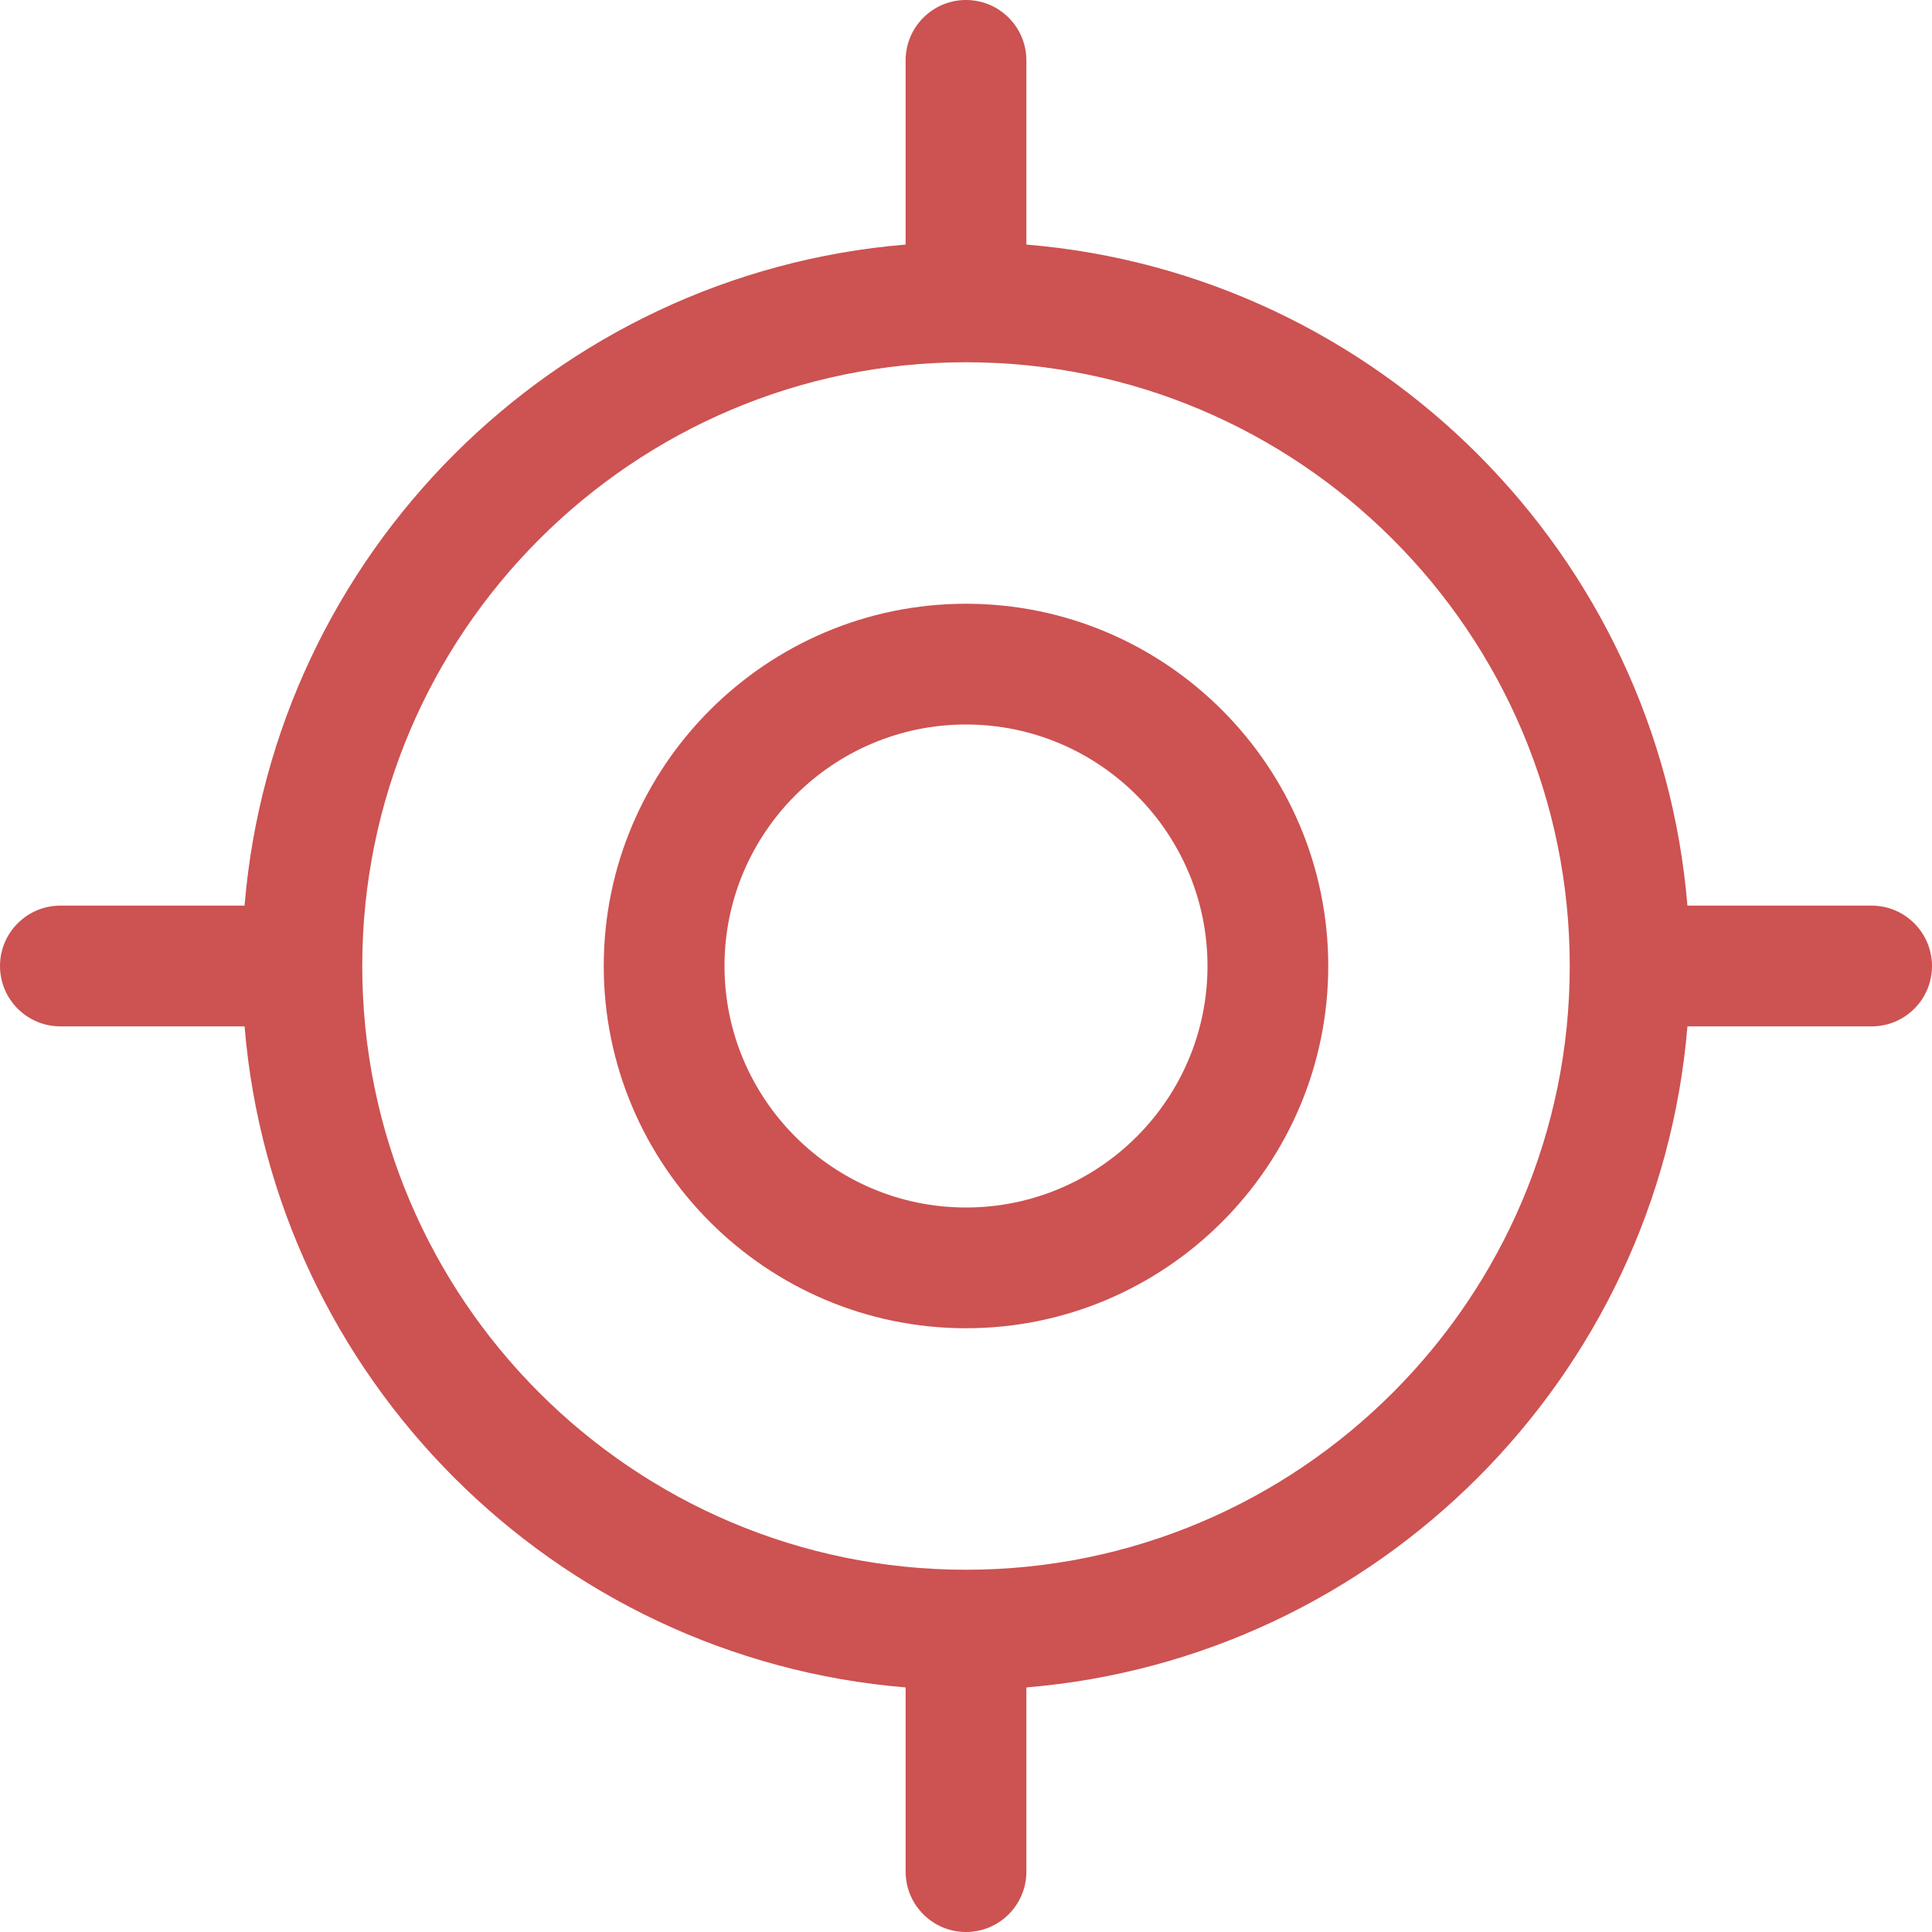
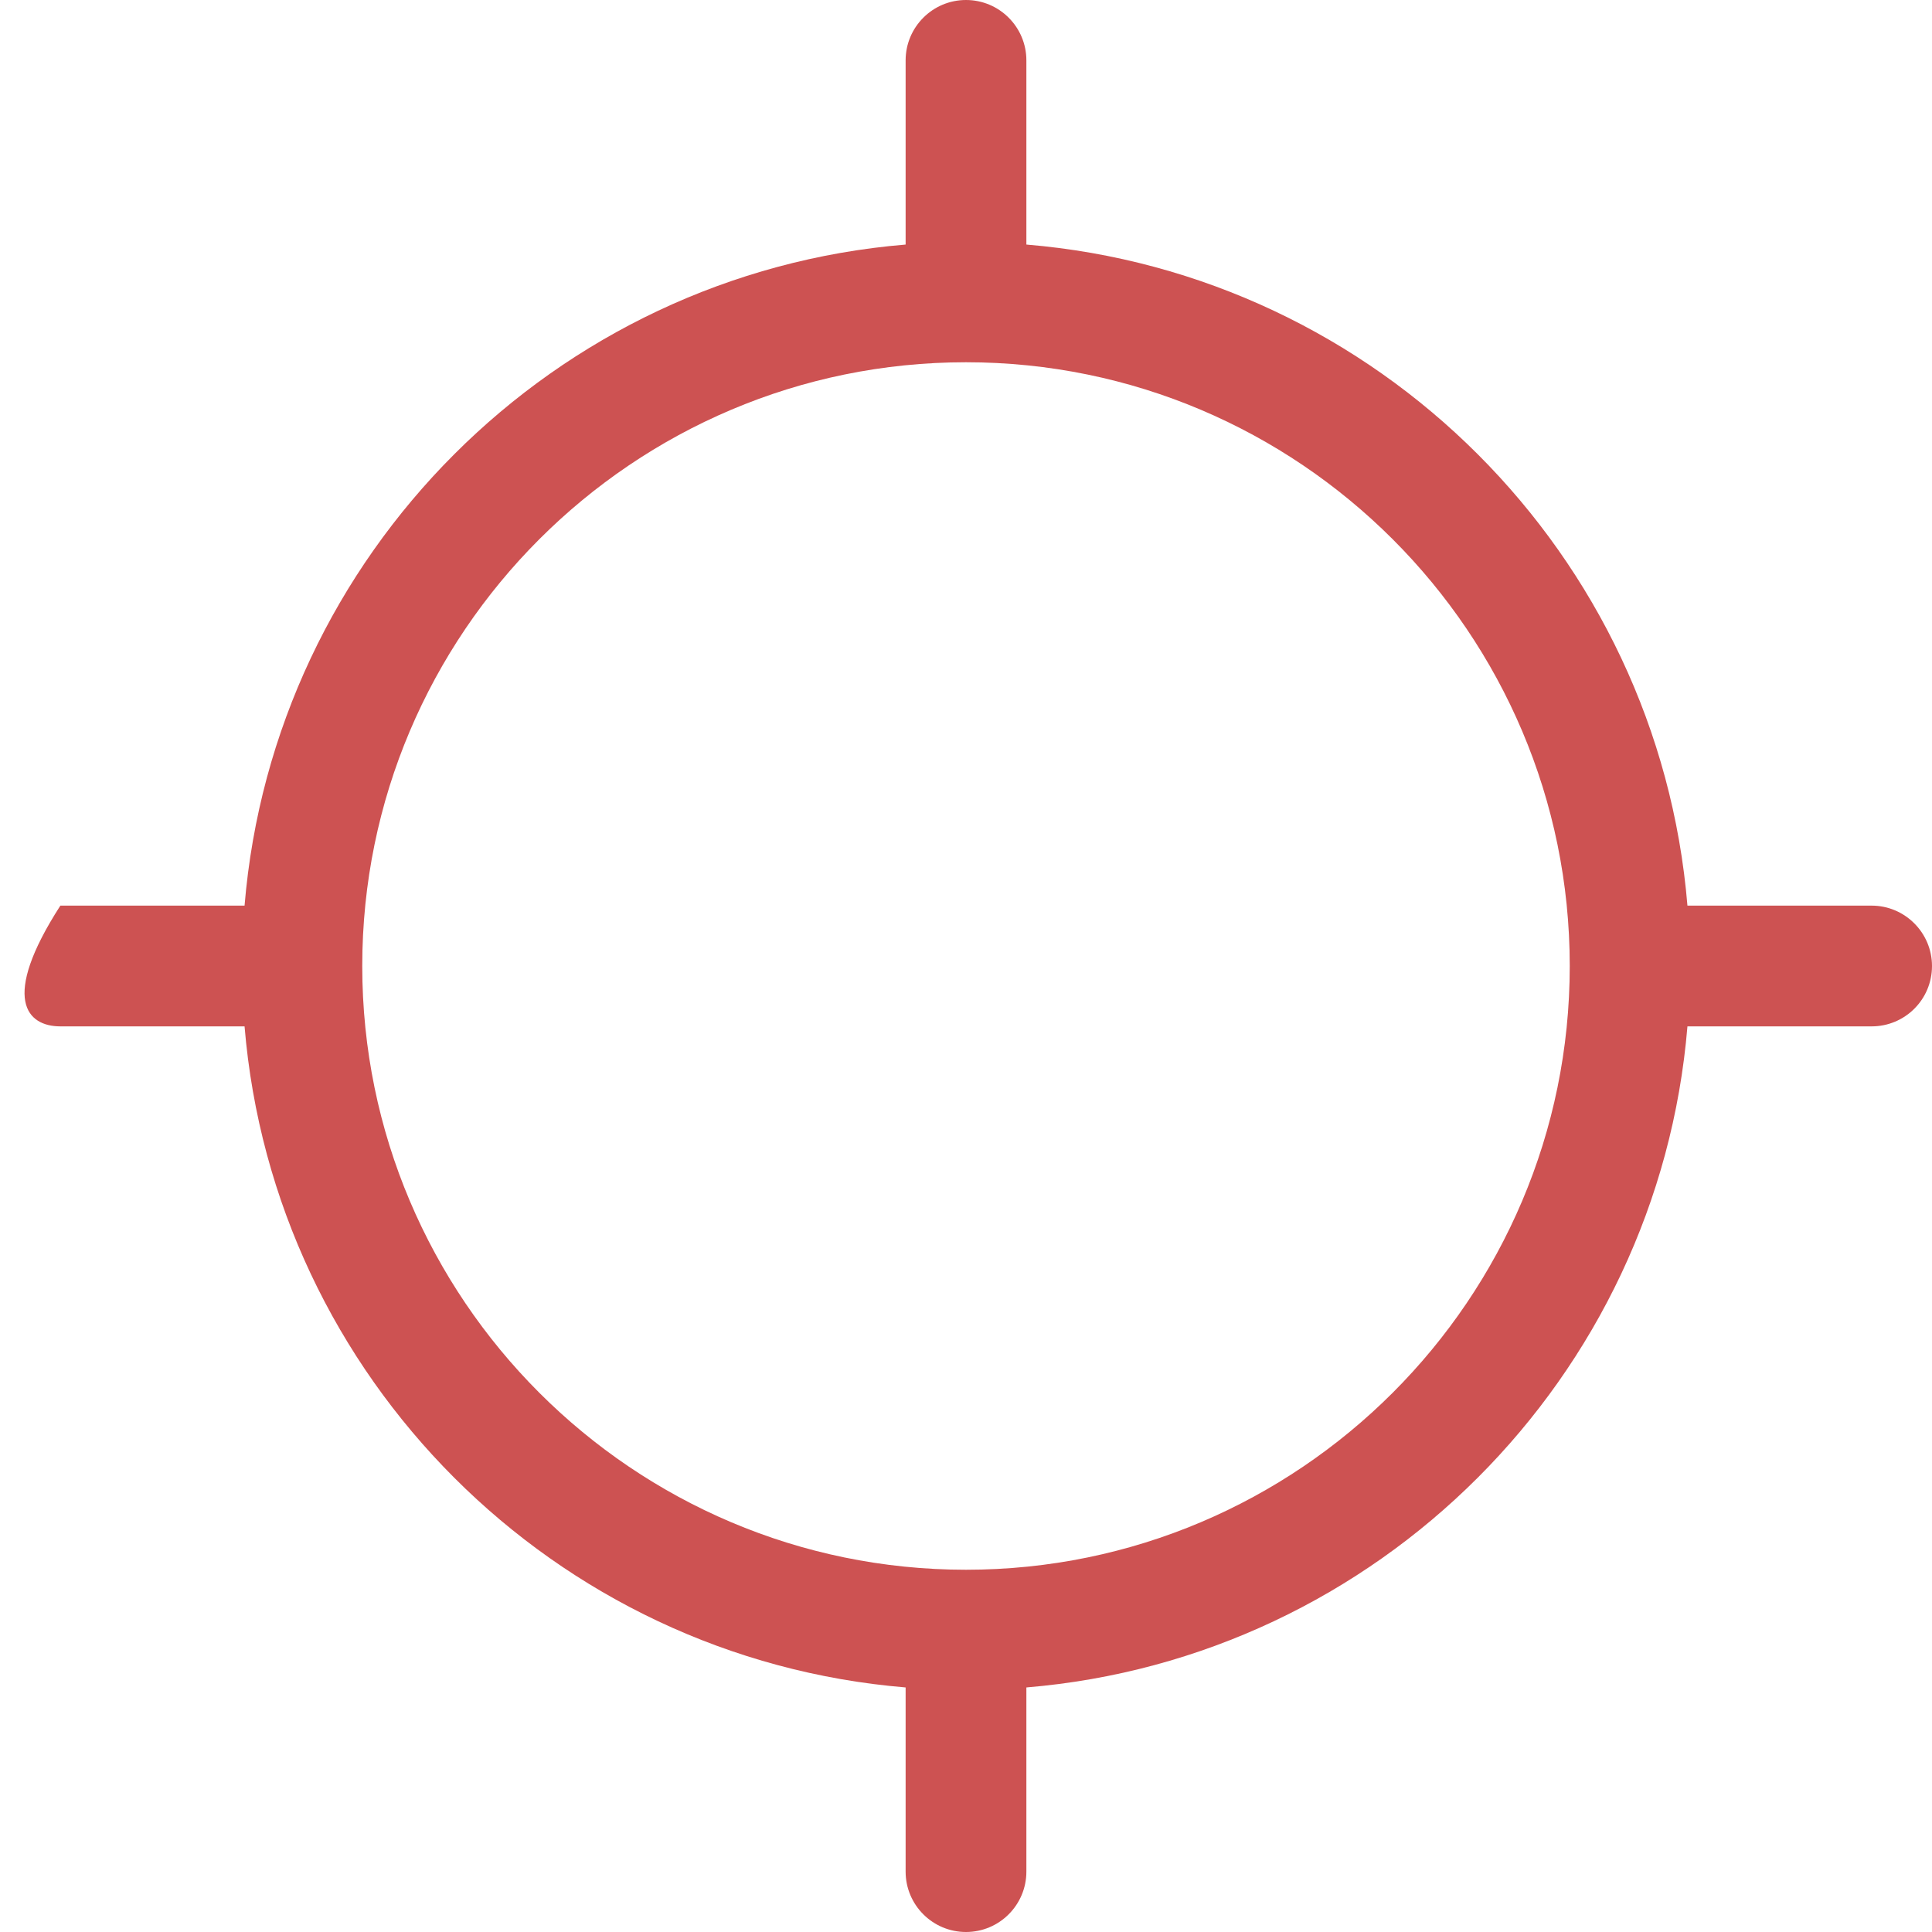
<svg xmlns="http://www.w3.org/2000/svg" width="12" height="12" viewBox="0 0 12 12" fill="none">
-   <path d="M11.625 5.625H10.481C10.3 3.442 8.557 1.7 6.375 1.519V0.375C6.375 0.168 6.207 0 6 0C5.793 0 5.625 0.168 5.625 0.375V1.519C3.442 1.7 1.7 3.443 1.519 5.625H0.375C0.168 5.625 0 5.793 0 6C0 6.207 0.168 6.375 0.375 6.375H1.519C1.7 8.557 3.442 10.3 5.625 10.481V11.625C5.625 11.832 5.793 12 6 12C6.207 12 6.375 11.832 6.375 11.625V10.481C8.557 10.3 10.3 8.557 10.481 6.375H11.625C11.832 6.375 12 6.208 12 6C12 5.794 11.832 5.625 11.625 5.625ZM6 9.75C3.932 9.75 2.25 8.068 2.25 6C2.25 3.932 3.932 2.25 6 2.25C8.068 2.25 9.75 3.932 9.75 6C9.75 8.068 8.068 9.75 6 9.75Z" fill="#CD5252" />
-   <path d="M6 3.75C4.76 3.75 3.75 4.76 3.75 6C3.75 7.24 4.76 8.25 6 8.25C7.24 8.25 8.25 7.24 8.25 6C8.25 4.76 7.24 3.75 6 3.75ZM6 7.5C5.173 7.5 4.5 6.827 4.5 6C4.5 5.173 5.173 4.5 6 4.5C6.827 4.5 7.5 5.173 7.5 6C7.5 6.827 6.827 7.5 6 7.5Z" fill="#CD5252" />
+   <path d="M11.625 5.625H10.481C10.3 3.442 8.557 1.7 6.375 1.519V0.375C6.375 0.168 6.207 0 6 0C5.793 0 5.625 0.168 5.625 0.375V1.519C3.442 1.7 1.7 3.443 1.519 5.625H0.375C0 6.207 0.168 6.375 0.375 6.375H1.519C1.7 8.557 3.442 10.3 5.625 10.481V11.625C5.625 11.832 5.793 12 6 12C6.207 12 6.375 11.832 6.375 11.625V10.481C8.557 10.3 10.3 8.557 10.481 6.375H11.625C11.832 6.375 12 6.208 12 6C12 5.794 11.832 5.625 11.625 5.625ZM6 9.75C3.932 9.75 2.25 8.068 2.25 6C2.25 3.932 3.932 2.25 6 2.25C8.068 2.25 9.75 3.932 9.75 6C9.75 8.068 8.068 9.75 6 9.75Z" fill="#CD5252" />
</svg>